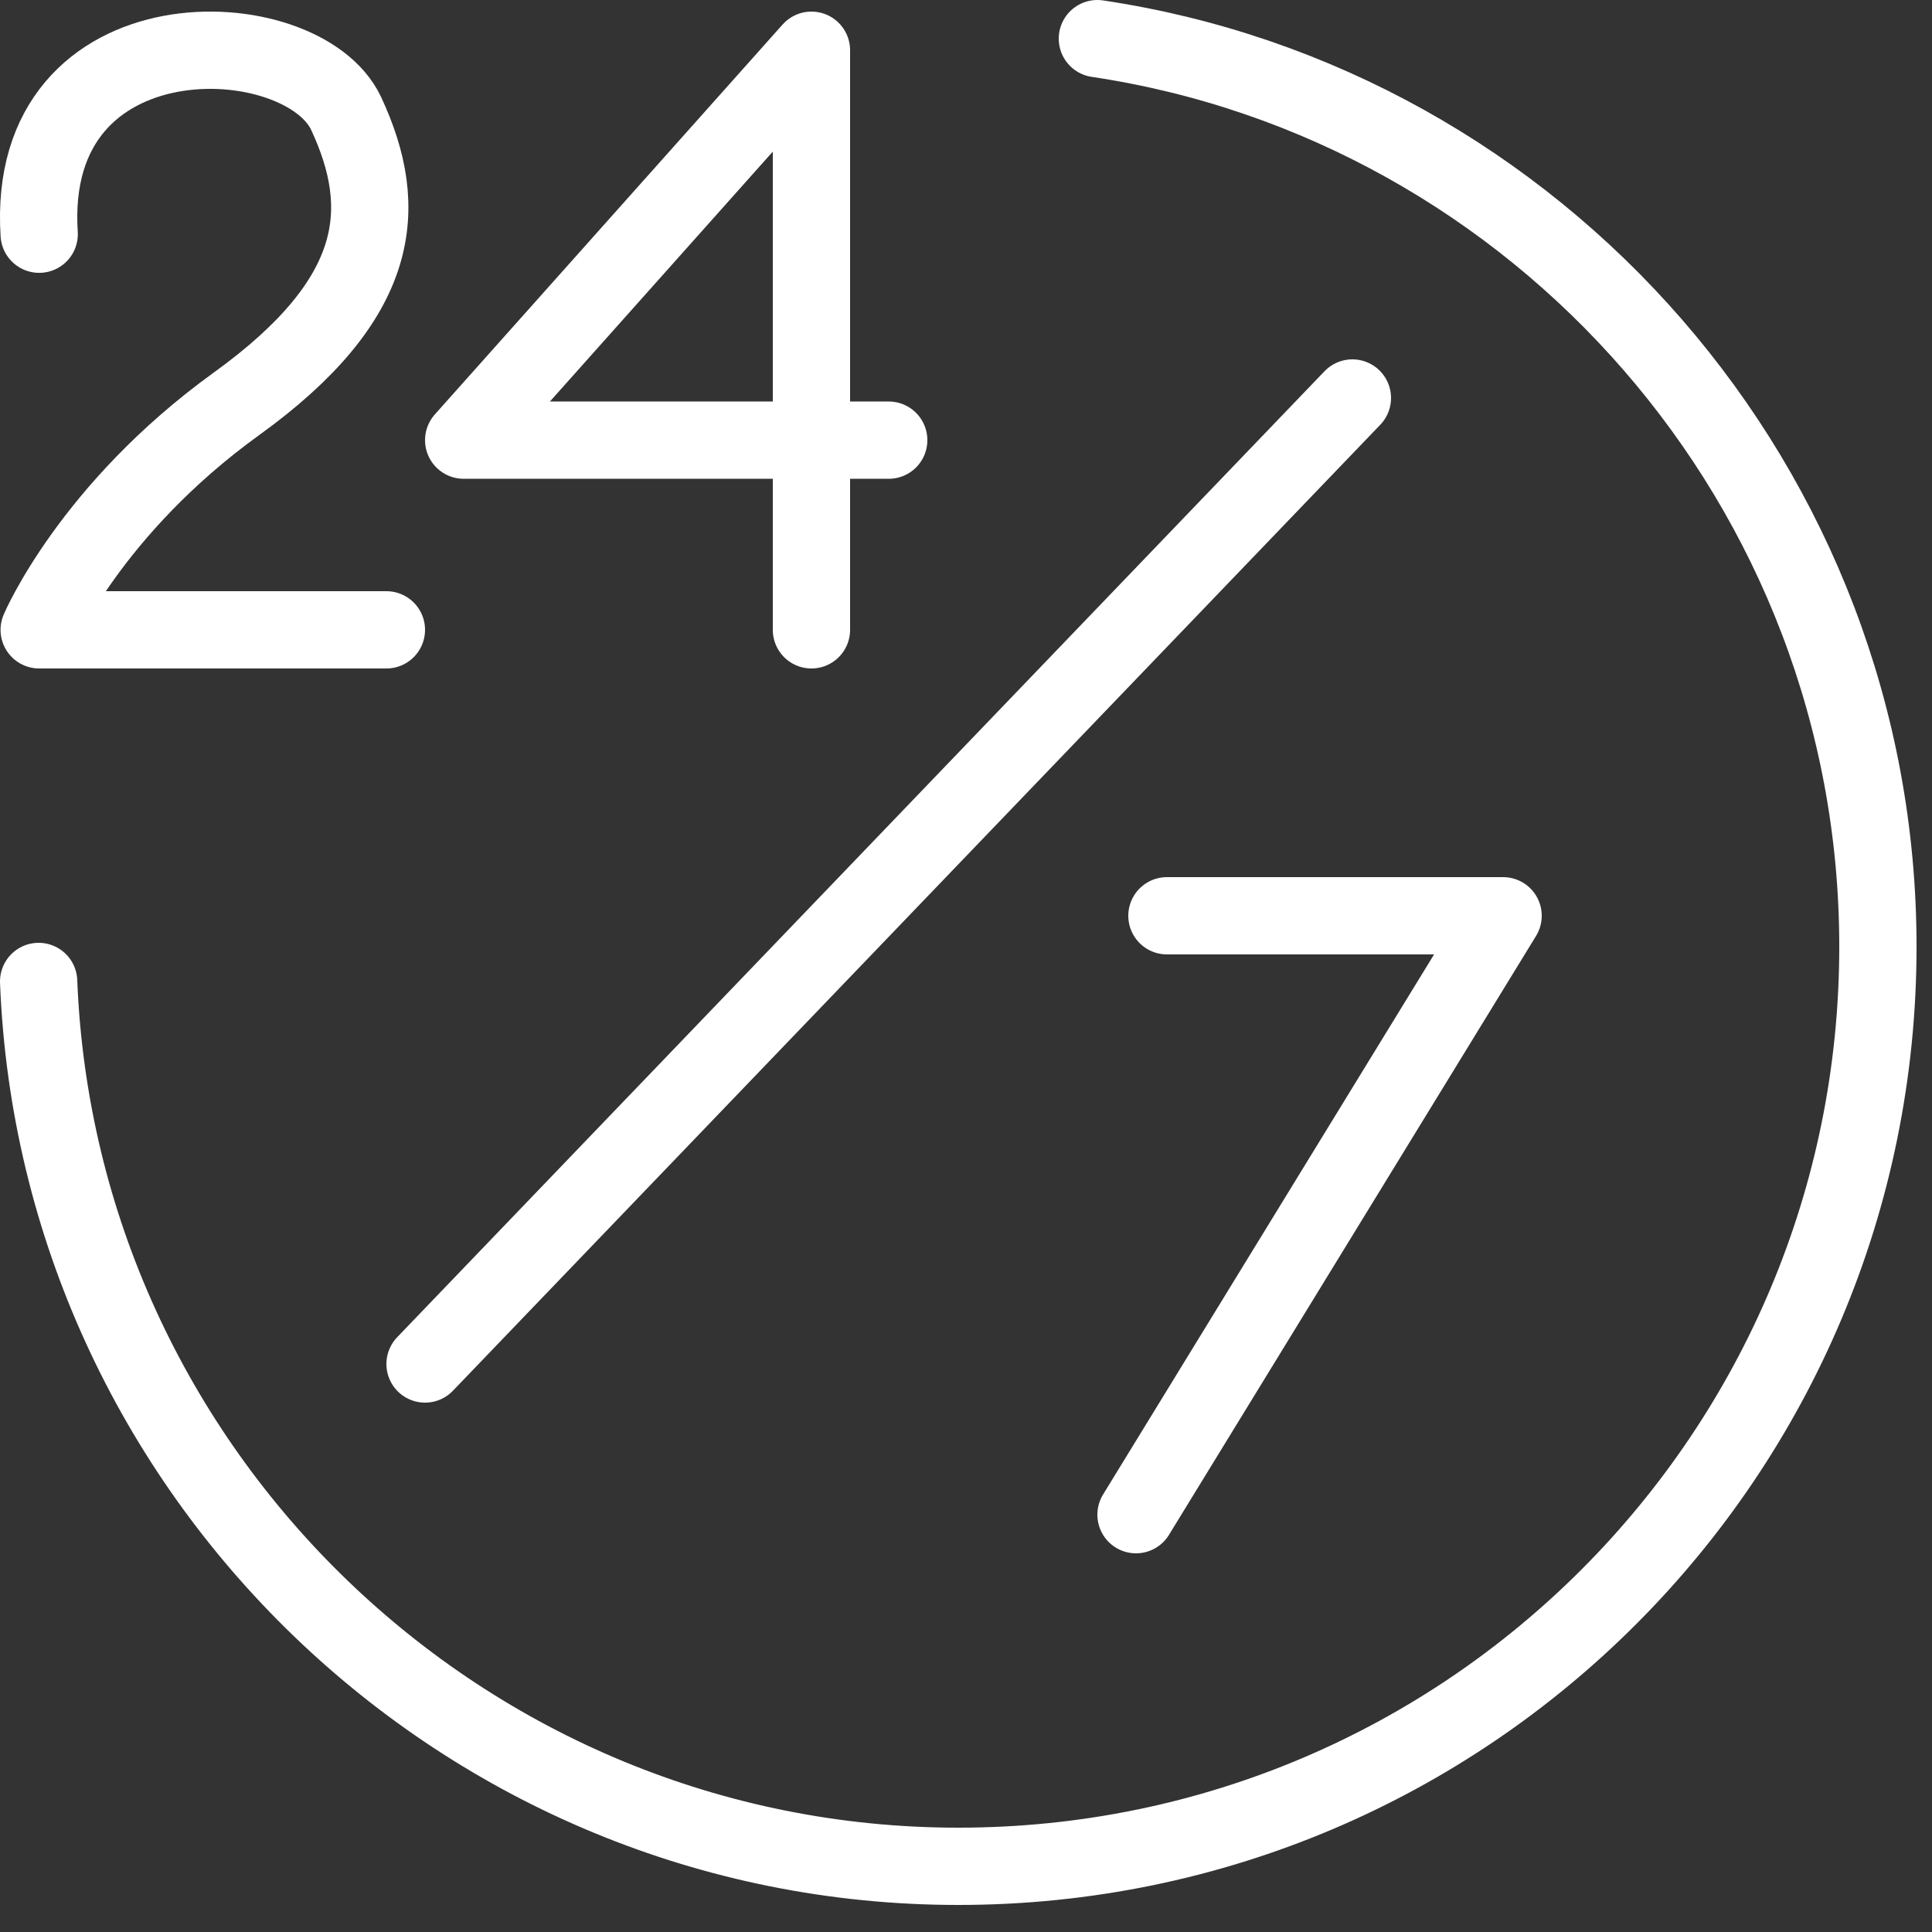
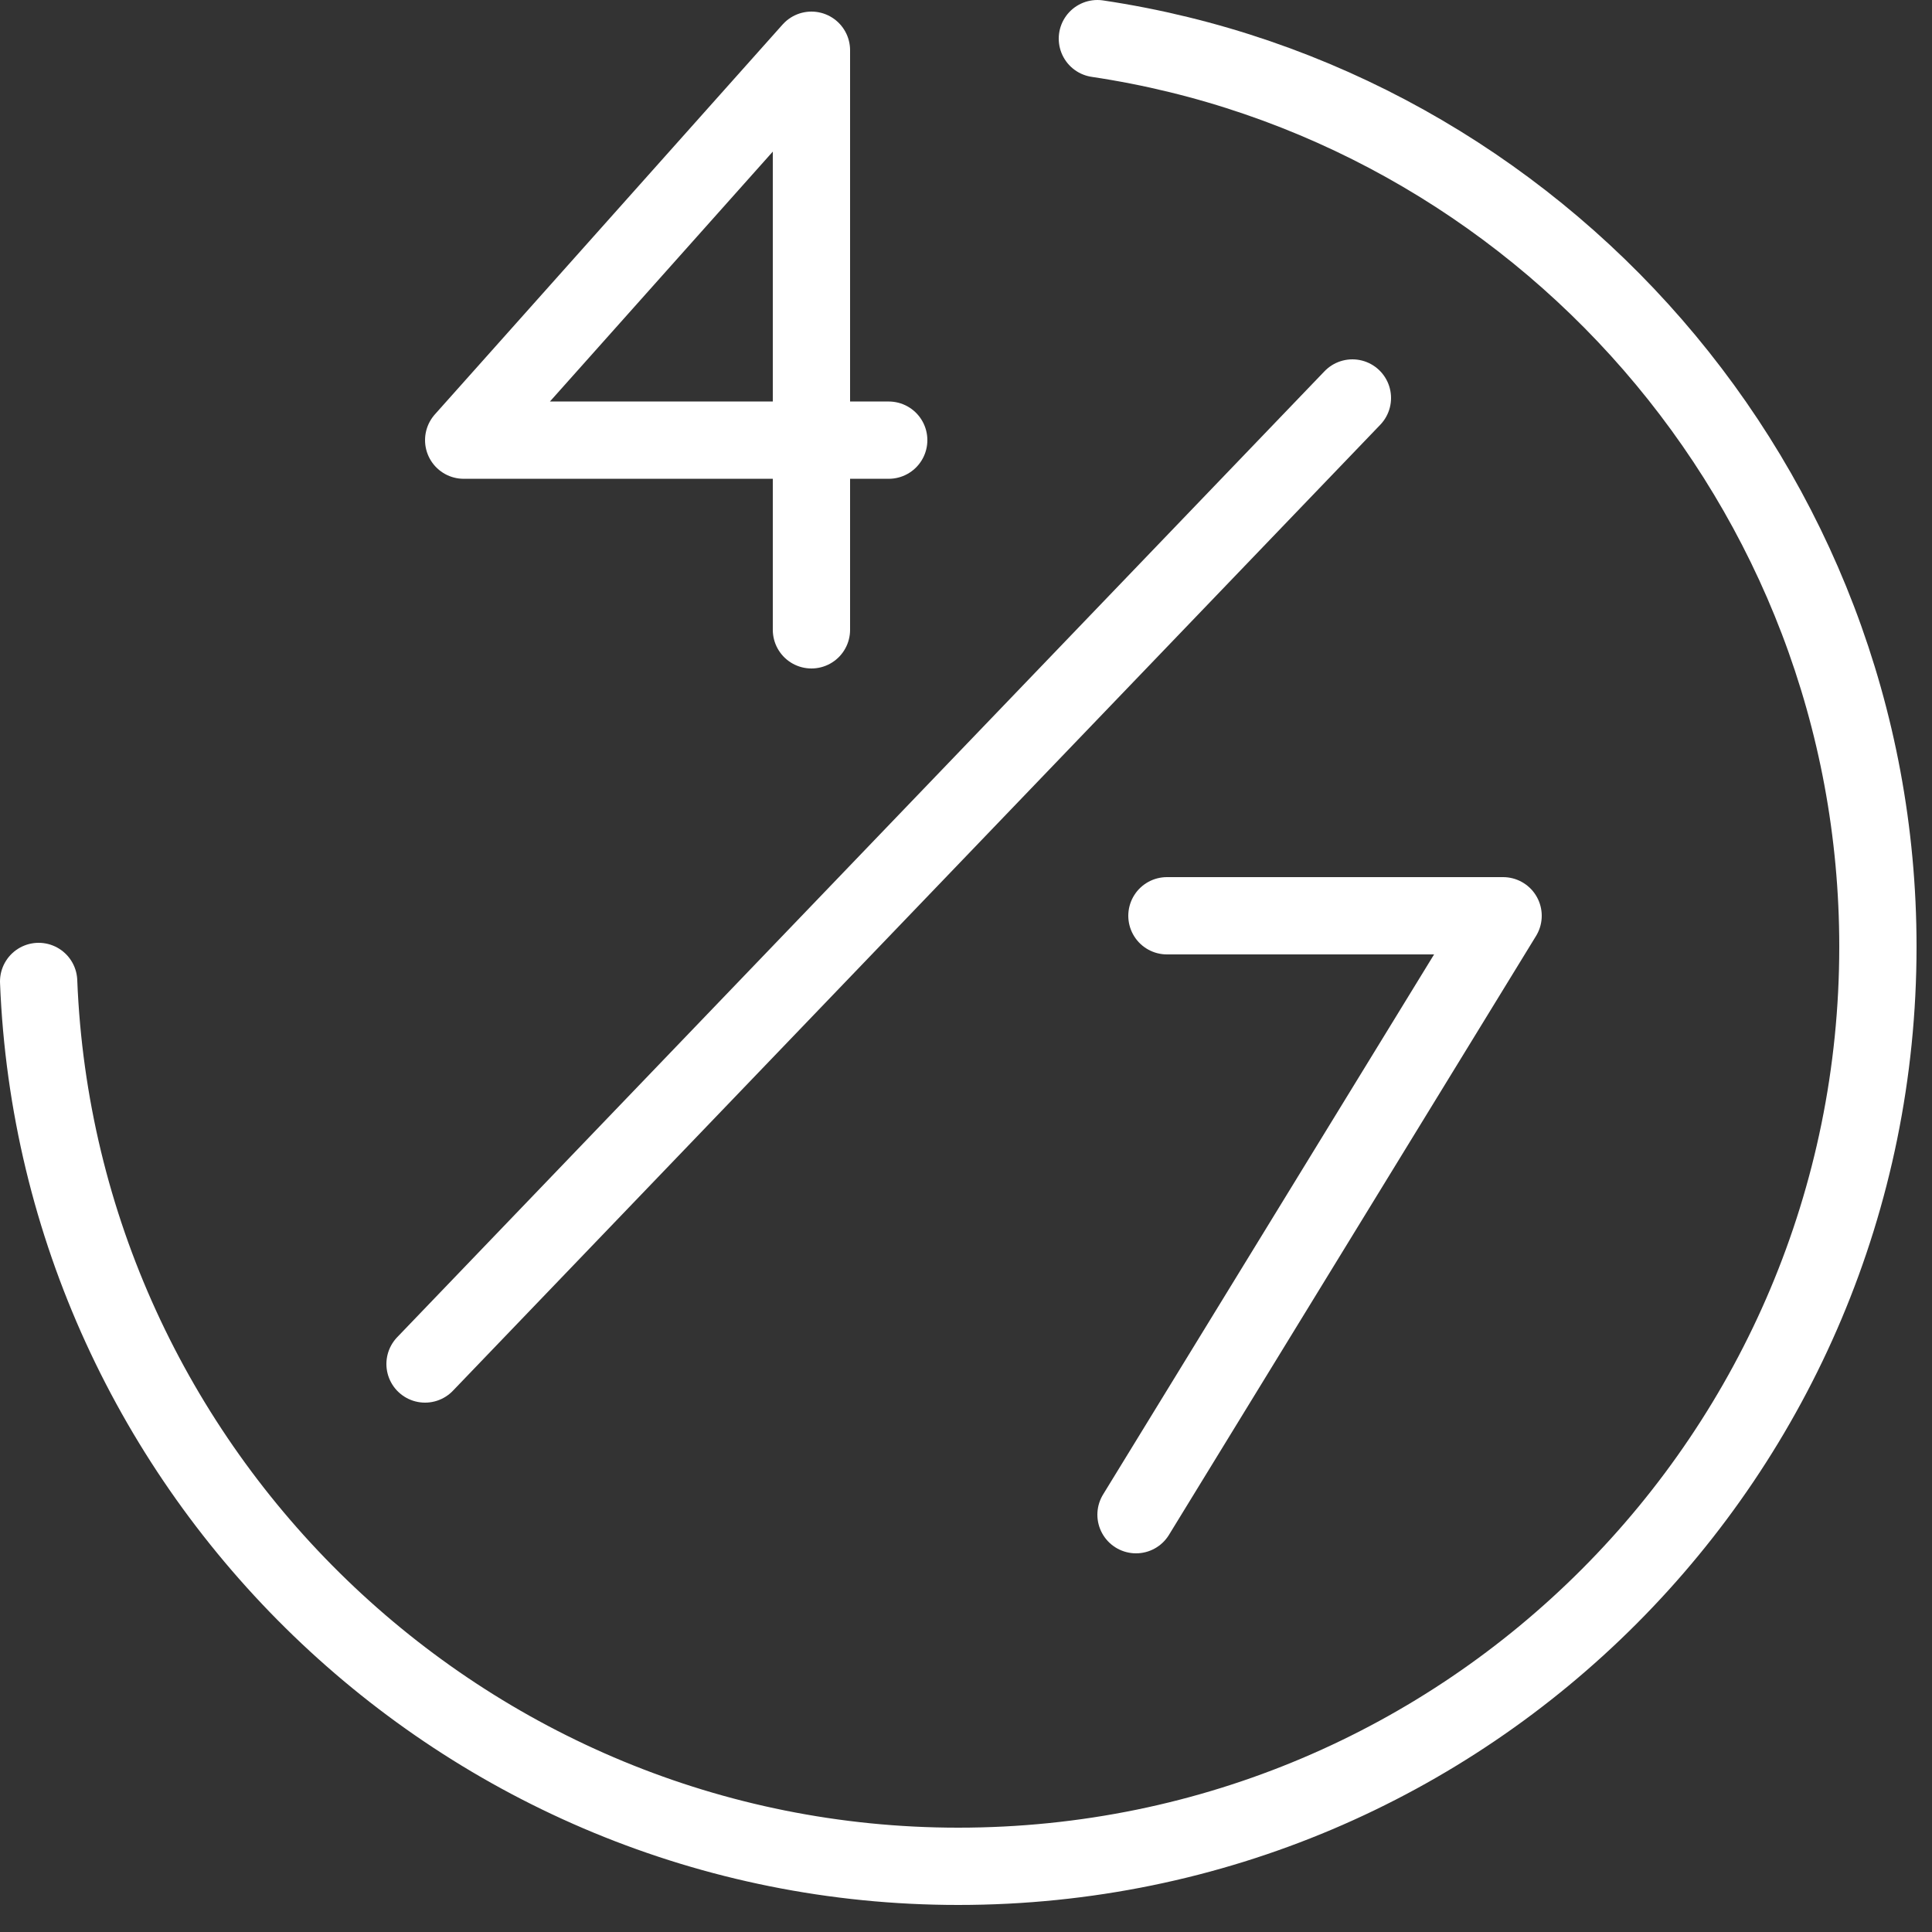
<svg xmlns="http://www.w3.org/2000/svg" width="50" height="50" viewBox="0 0 50 50" fill="none">
  <rect x="0" y="0" width="50" height="50" fill="#333333" stroke="none" />
  <path d="M23 11.391H12L21 1.3V16.3" stroke="white" stroke-width="2" stroke-miterlimit="10" stroke-linecap="round" stroke-linejoin="round" />
-   <path d="M10 16.3H1.014C1.014 16.3 2.339 13.18 6.122 10.449C9.905 7.719 10.095 5.379 8.96 2.941C7.825 0.503 0.636 0.211 1.014 6.061" stroke="white" stroke-width="2" stroke-miterlimit="10" stroke-linecap="round" stroke-linejoin="round" />
  <path d="M30.2 23.7H38.9L29.4 39.2" stroke="white" stroke-width="2" stroke-miterlimit="10" stroke-linecap="round" stroke-linejoin="round" />
  <path d="M35 10.3L11 35.3" stroke="white" stroke-width="2" stroke-miterlimit="10" stroke-linecap="round" stroke-linejoin="round" />
  <path d="M28.4 1C39.8 2.7 48.6 12.6 48.6 24.5C48.6 37.6 38 48.3 24.8 48.3C12 48.3 1.5 38.1 1 25.4" stroke="white" stroke-width="2" stroke-miterlimit="10" stroke-linecap="round" stroke-linejoin="round" />
</svg>